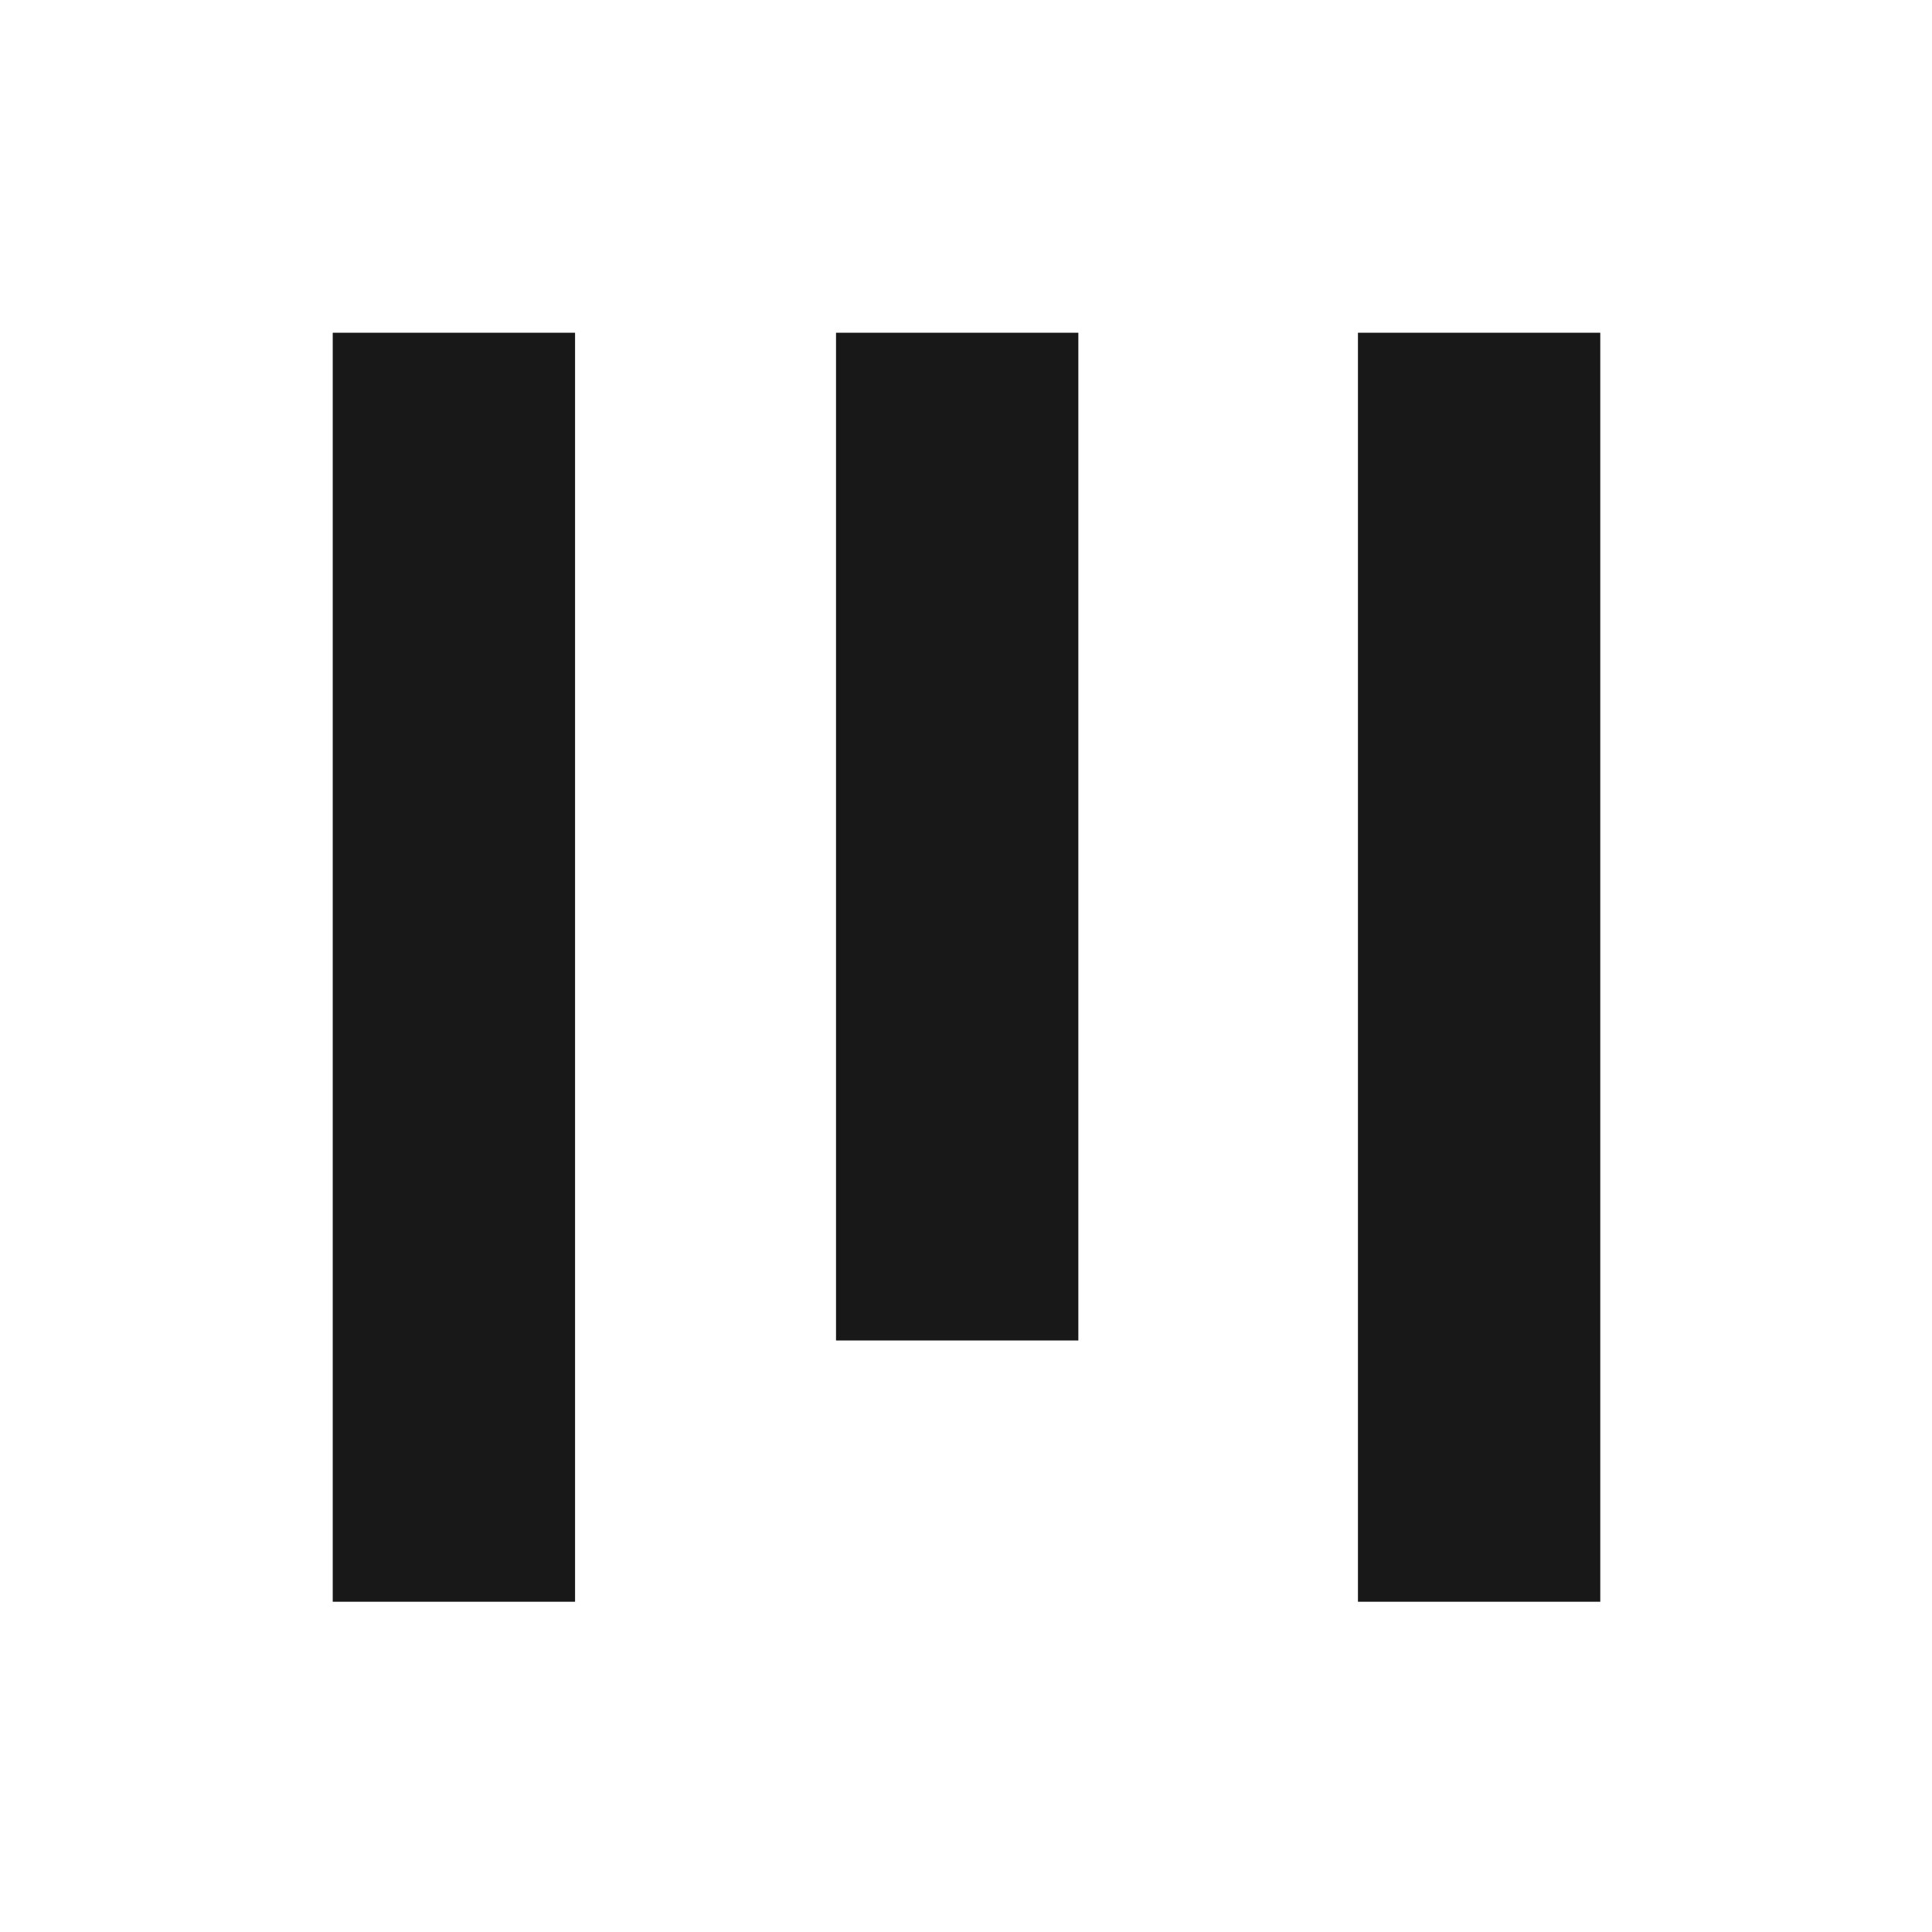
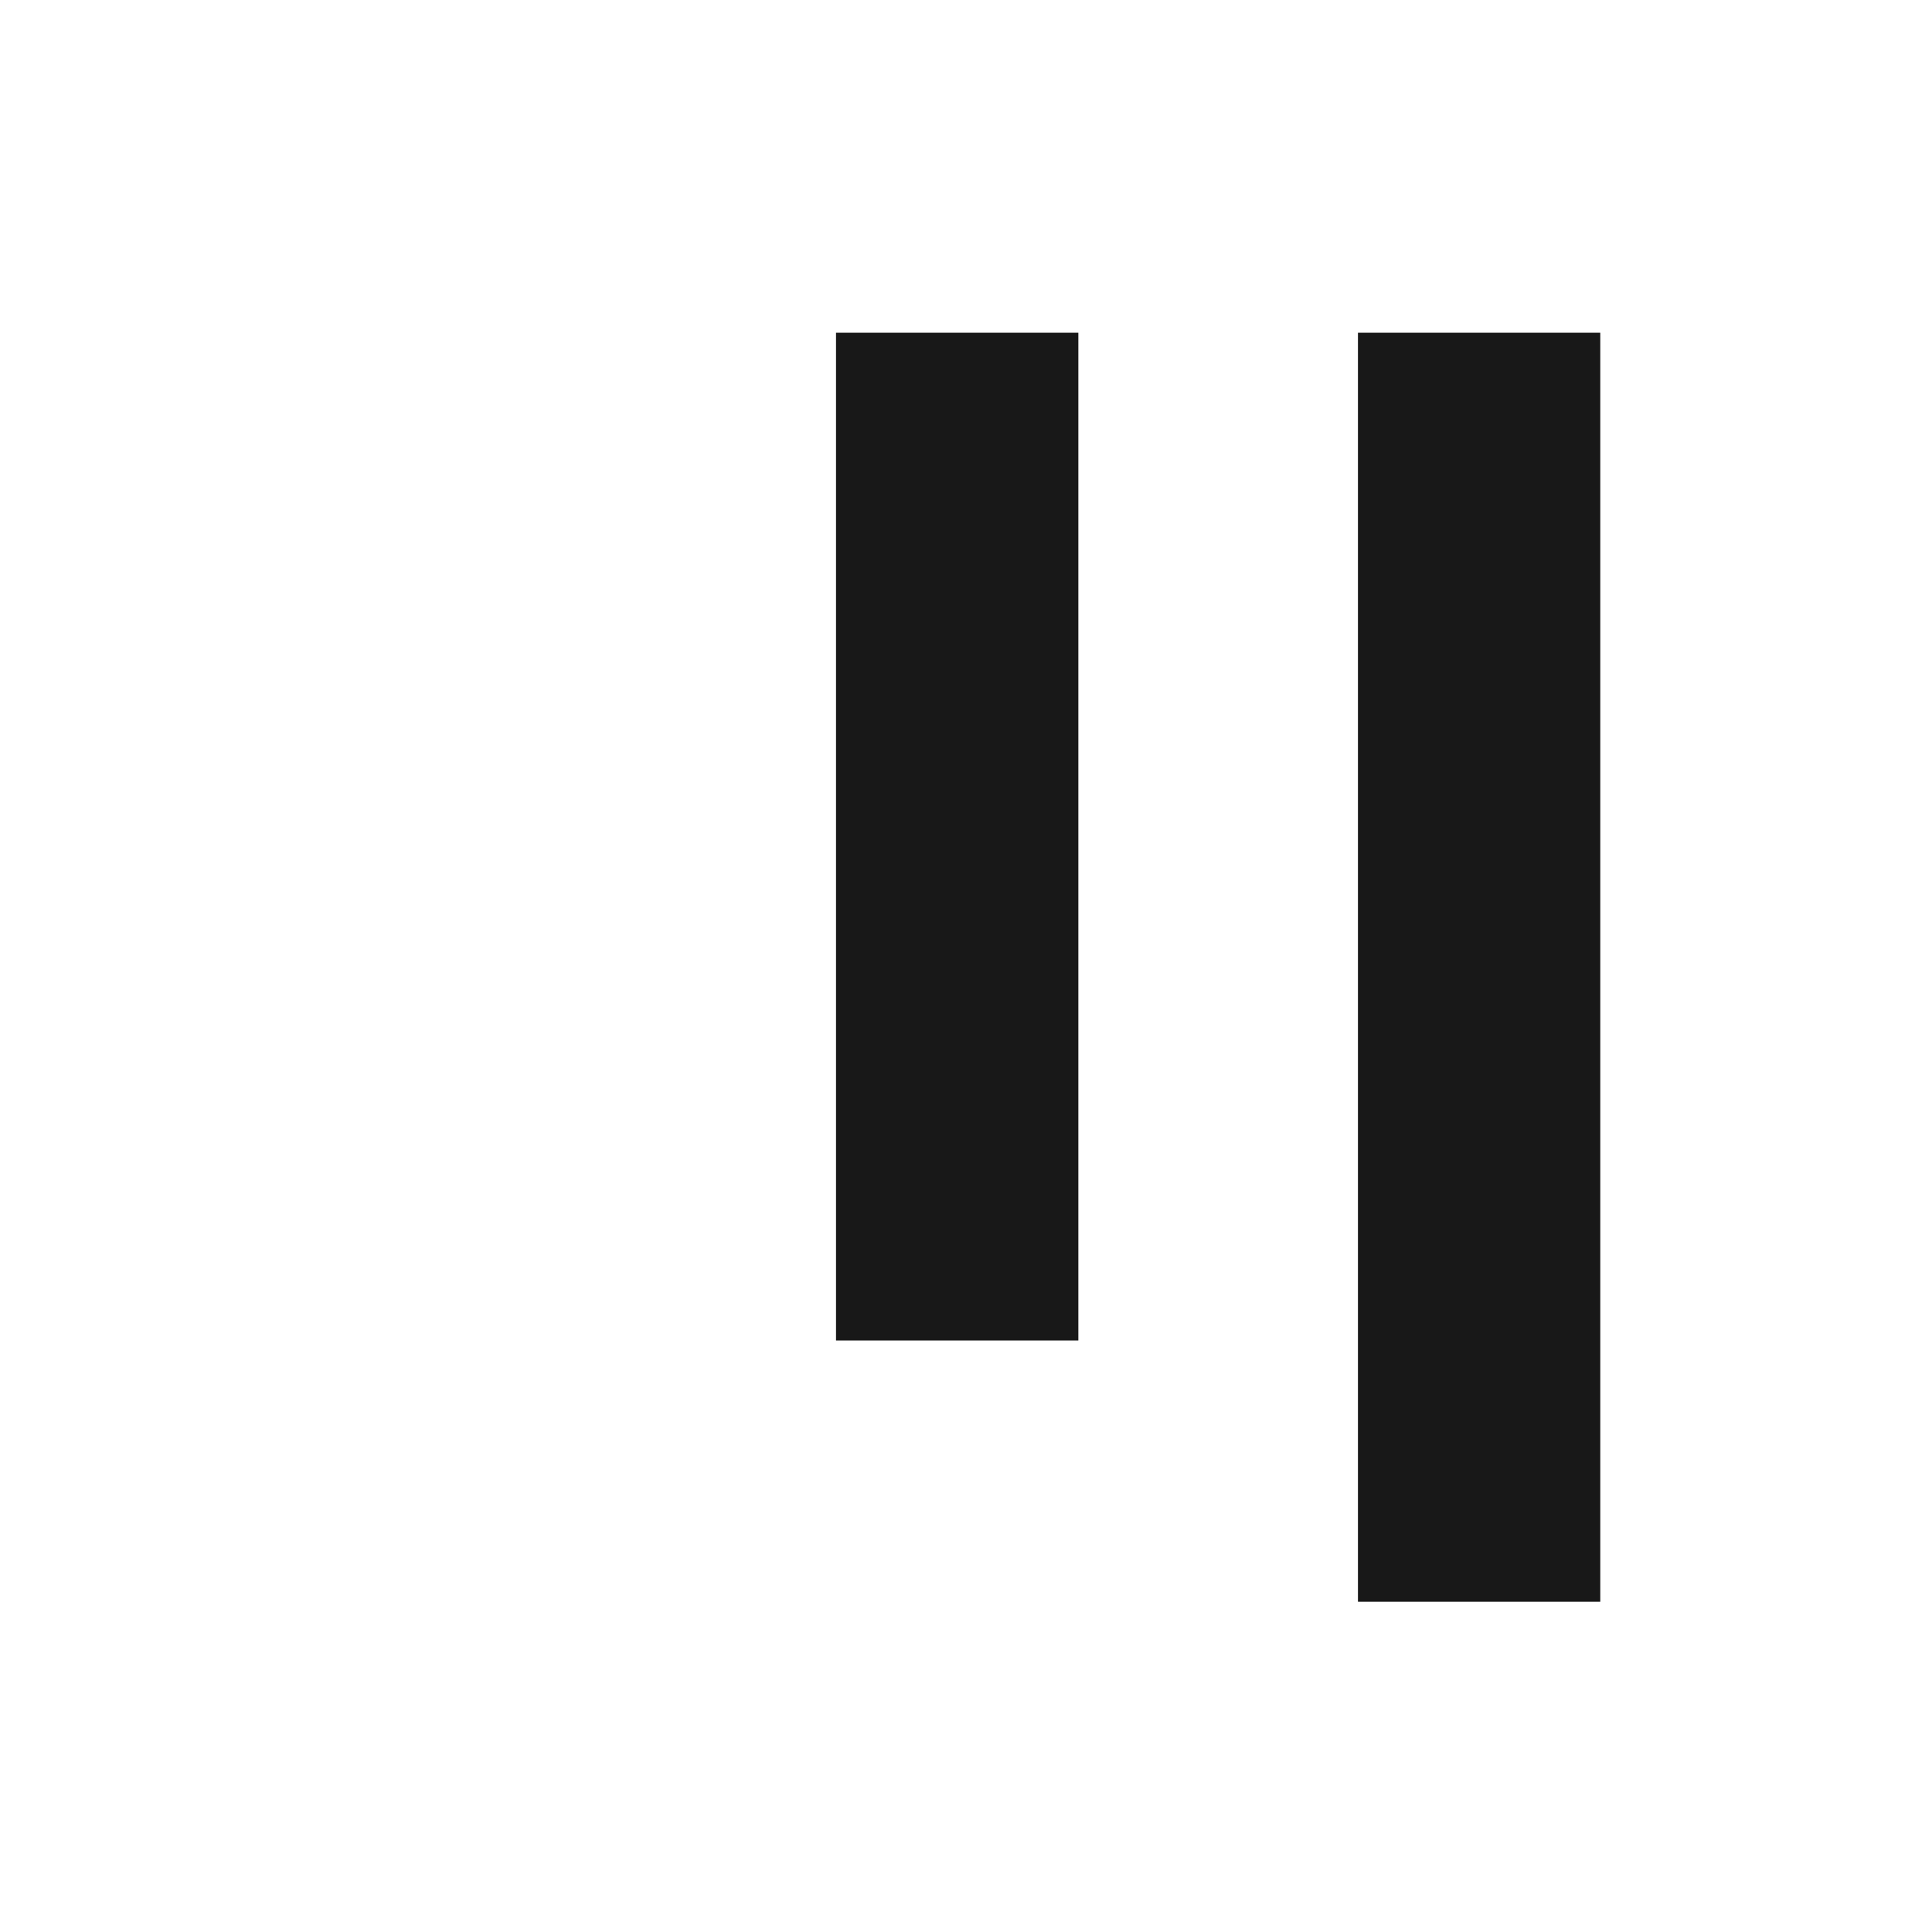
<svg xmlns="http://www.w3.org/2000/svg" width="180" height="180" viewBox="0 0 180 180" fill="none">
-   <rect width="180" height="180" fill="white" />
-   <path fill-rule="evenodd" clip-rule="evenodd" d="M31 149.23H53.577V31H31V149.23Z" fill="#181818" />
  <path fill-rule="evenodd" clip-rule="evenodd" d="M77.89 124.889H100.467V31H77.89V124.889Z" fill="#181818" />
  <path fill-rule="evenodd" clip-rule="evenodd" d="M126.517 149.23H149.094V31H126.517V149.23Z" fill="#181818" />
</svg>